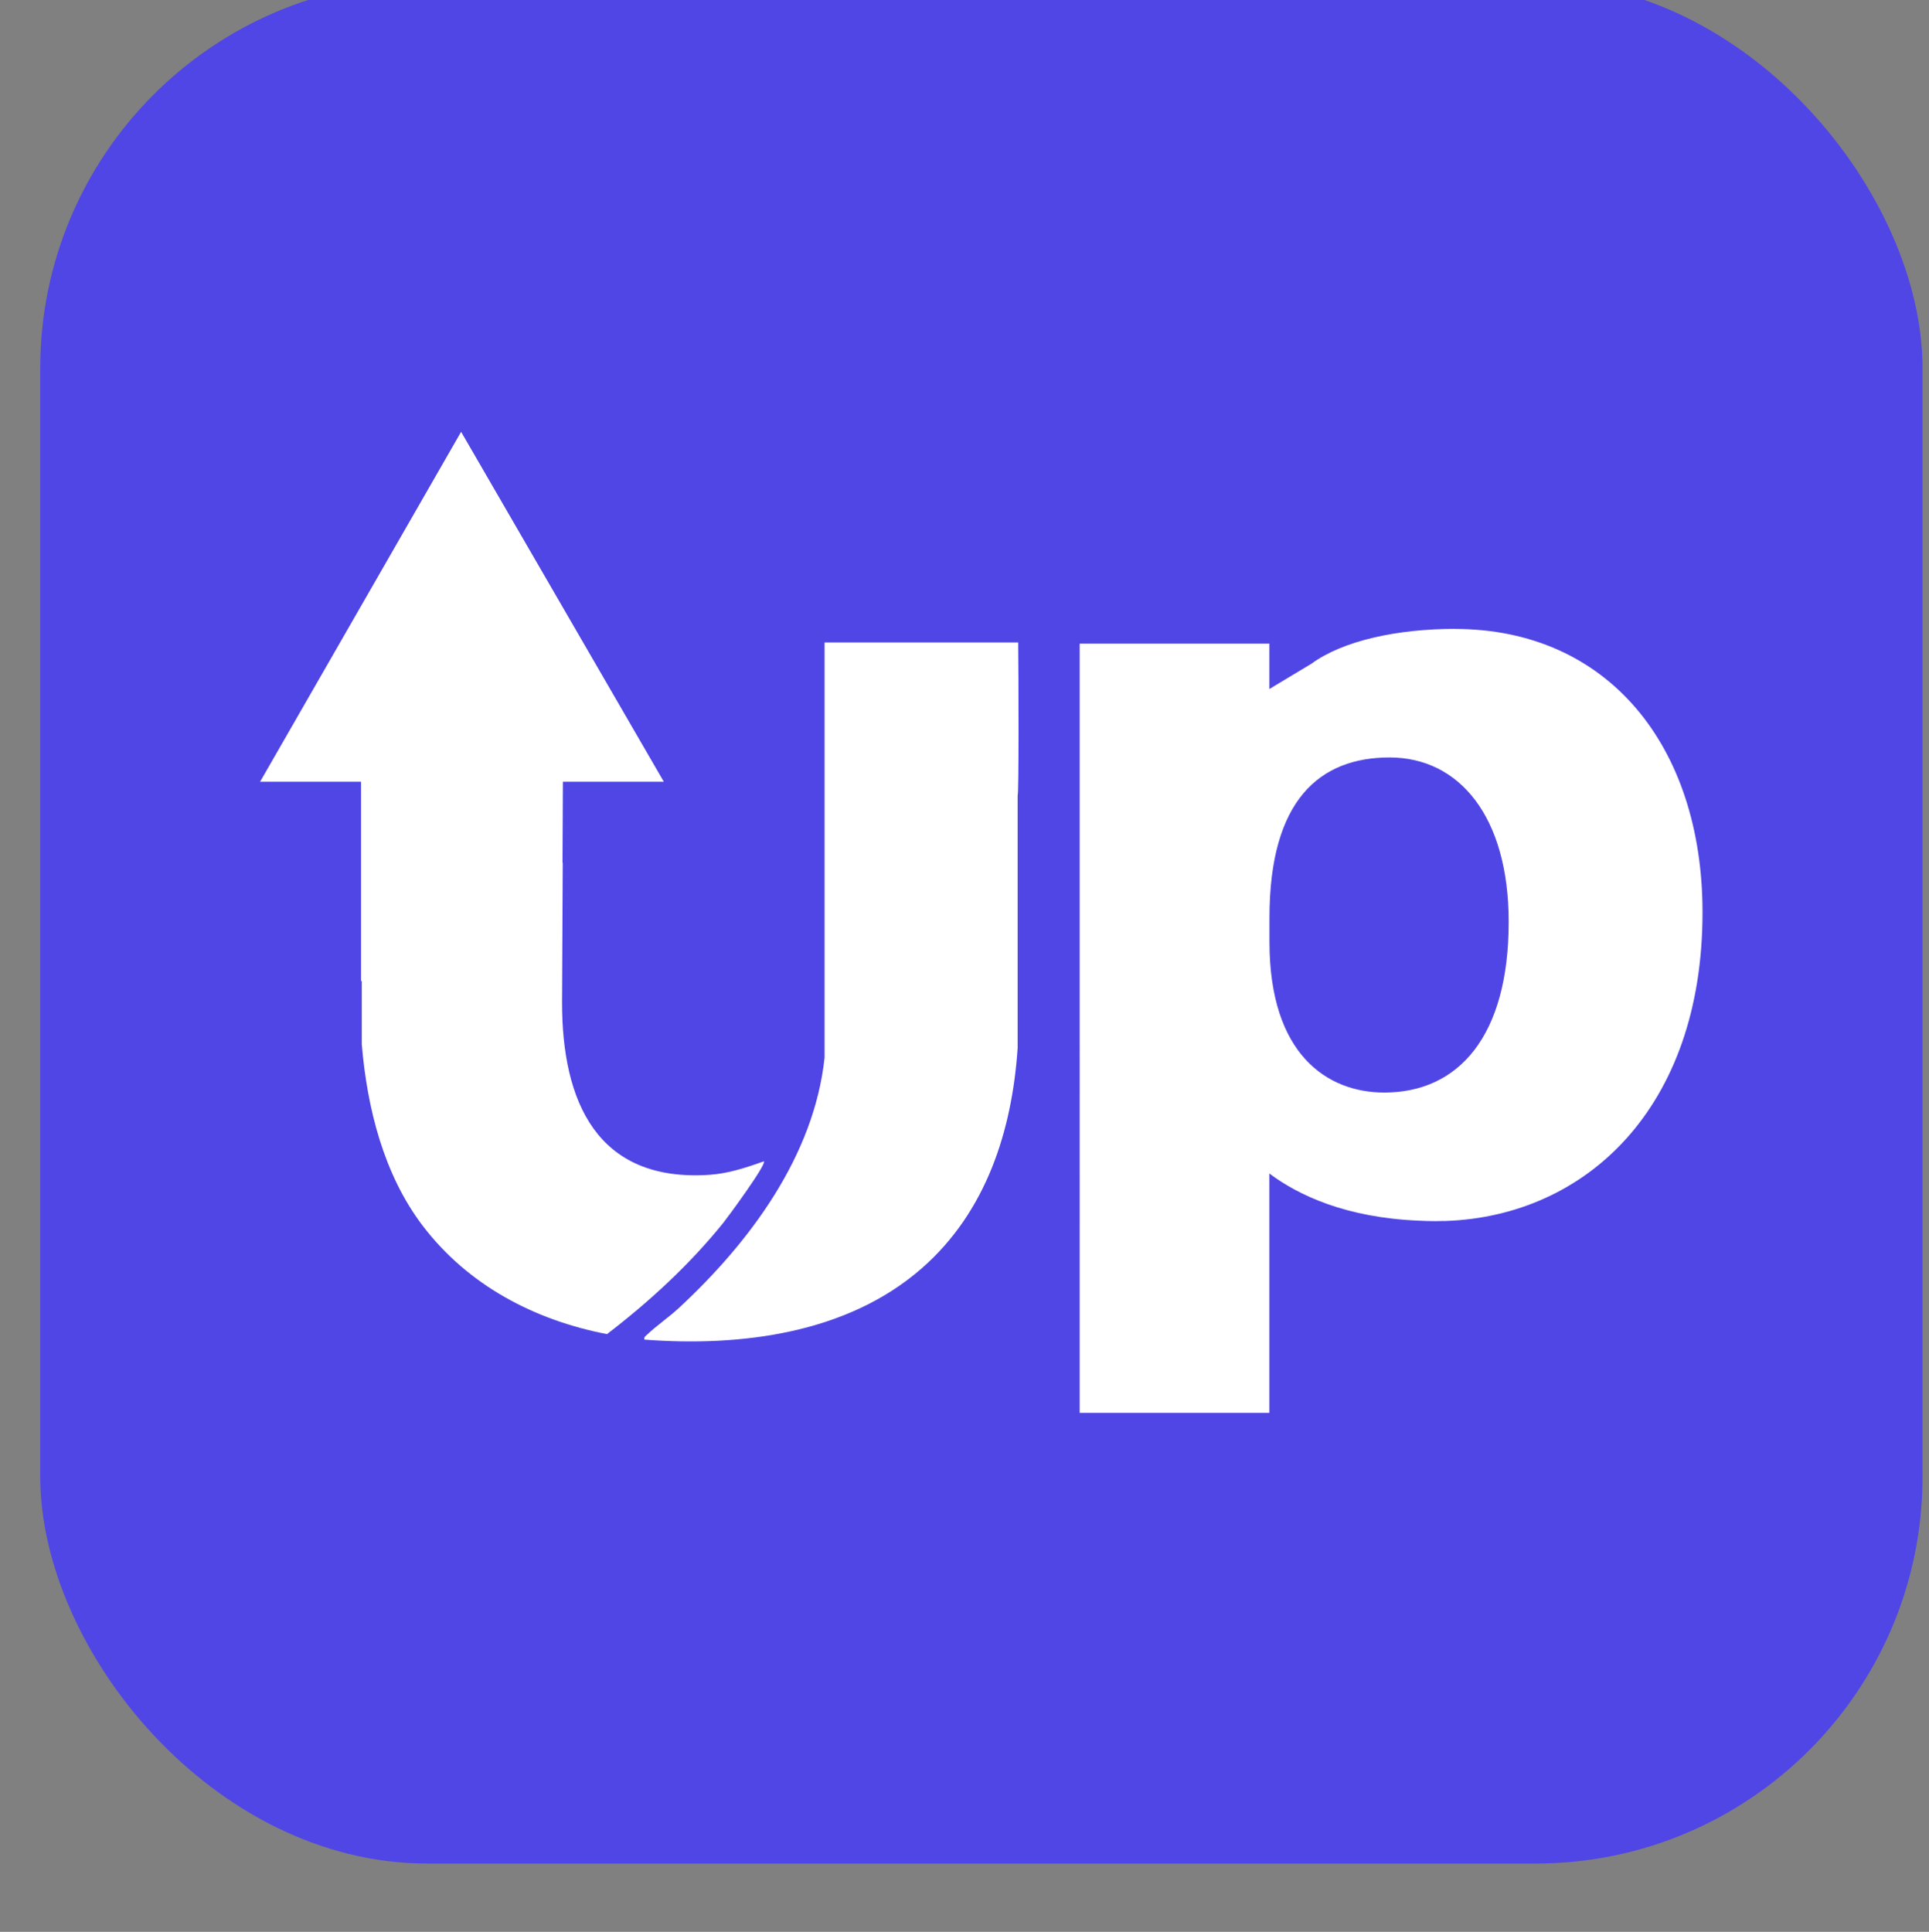
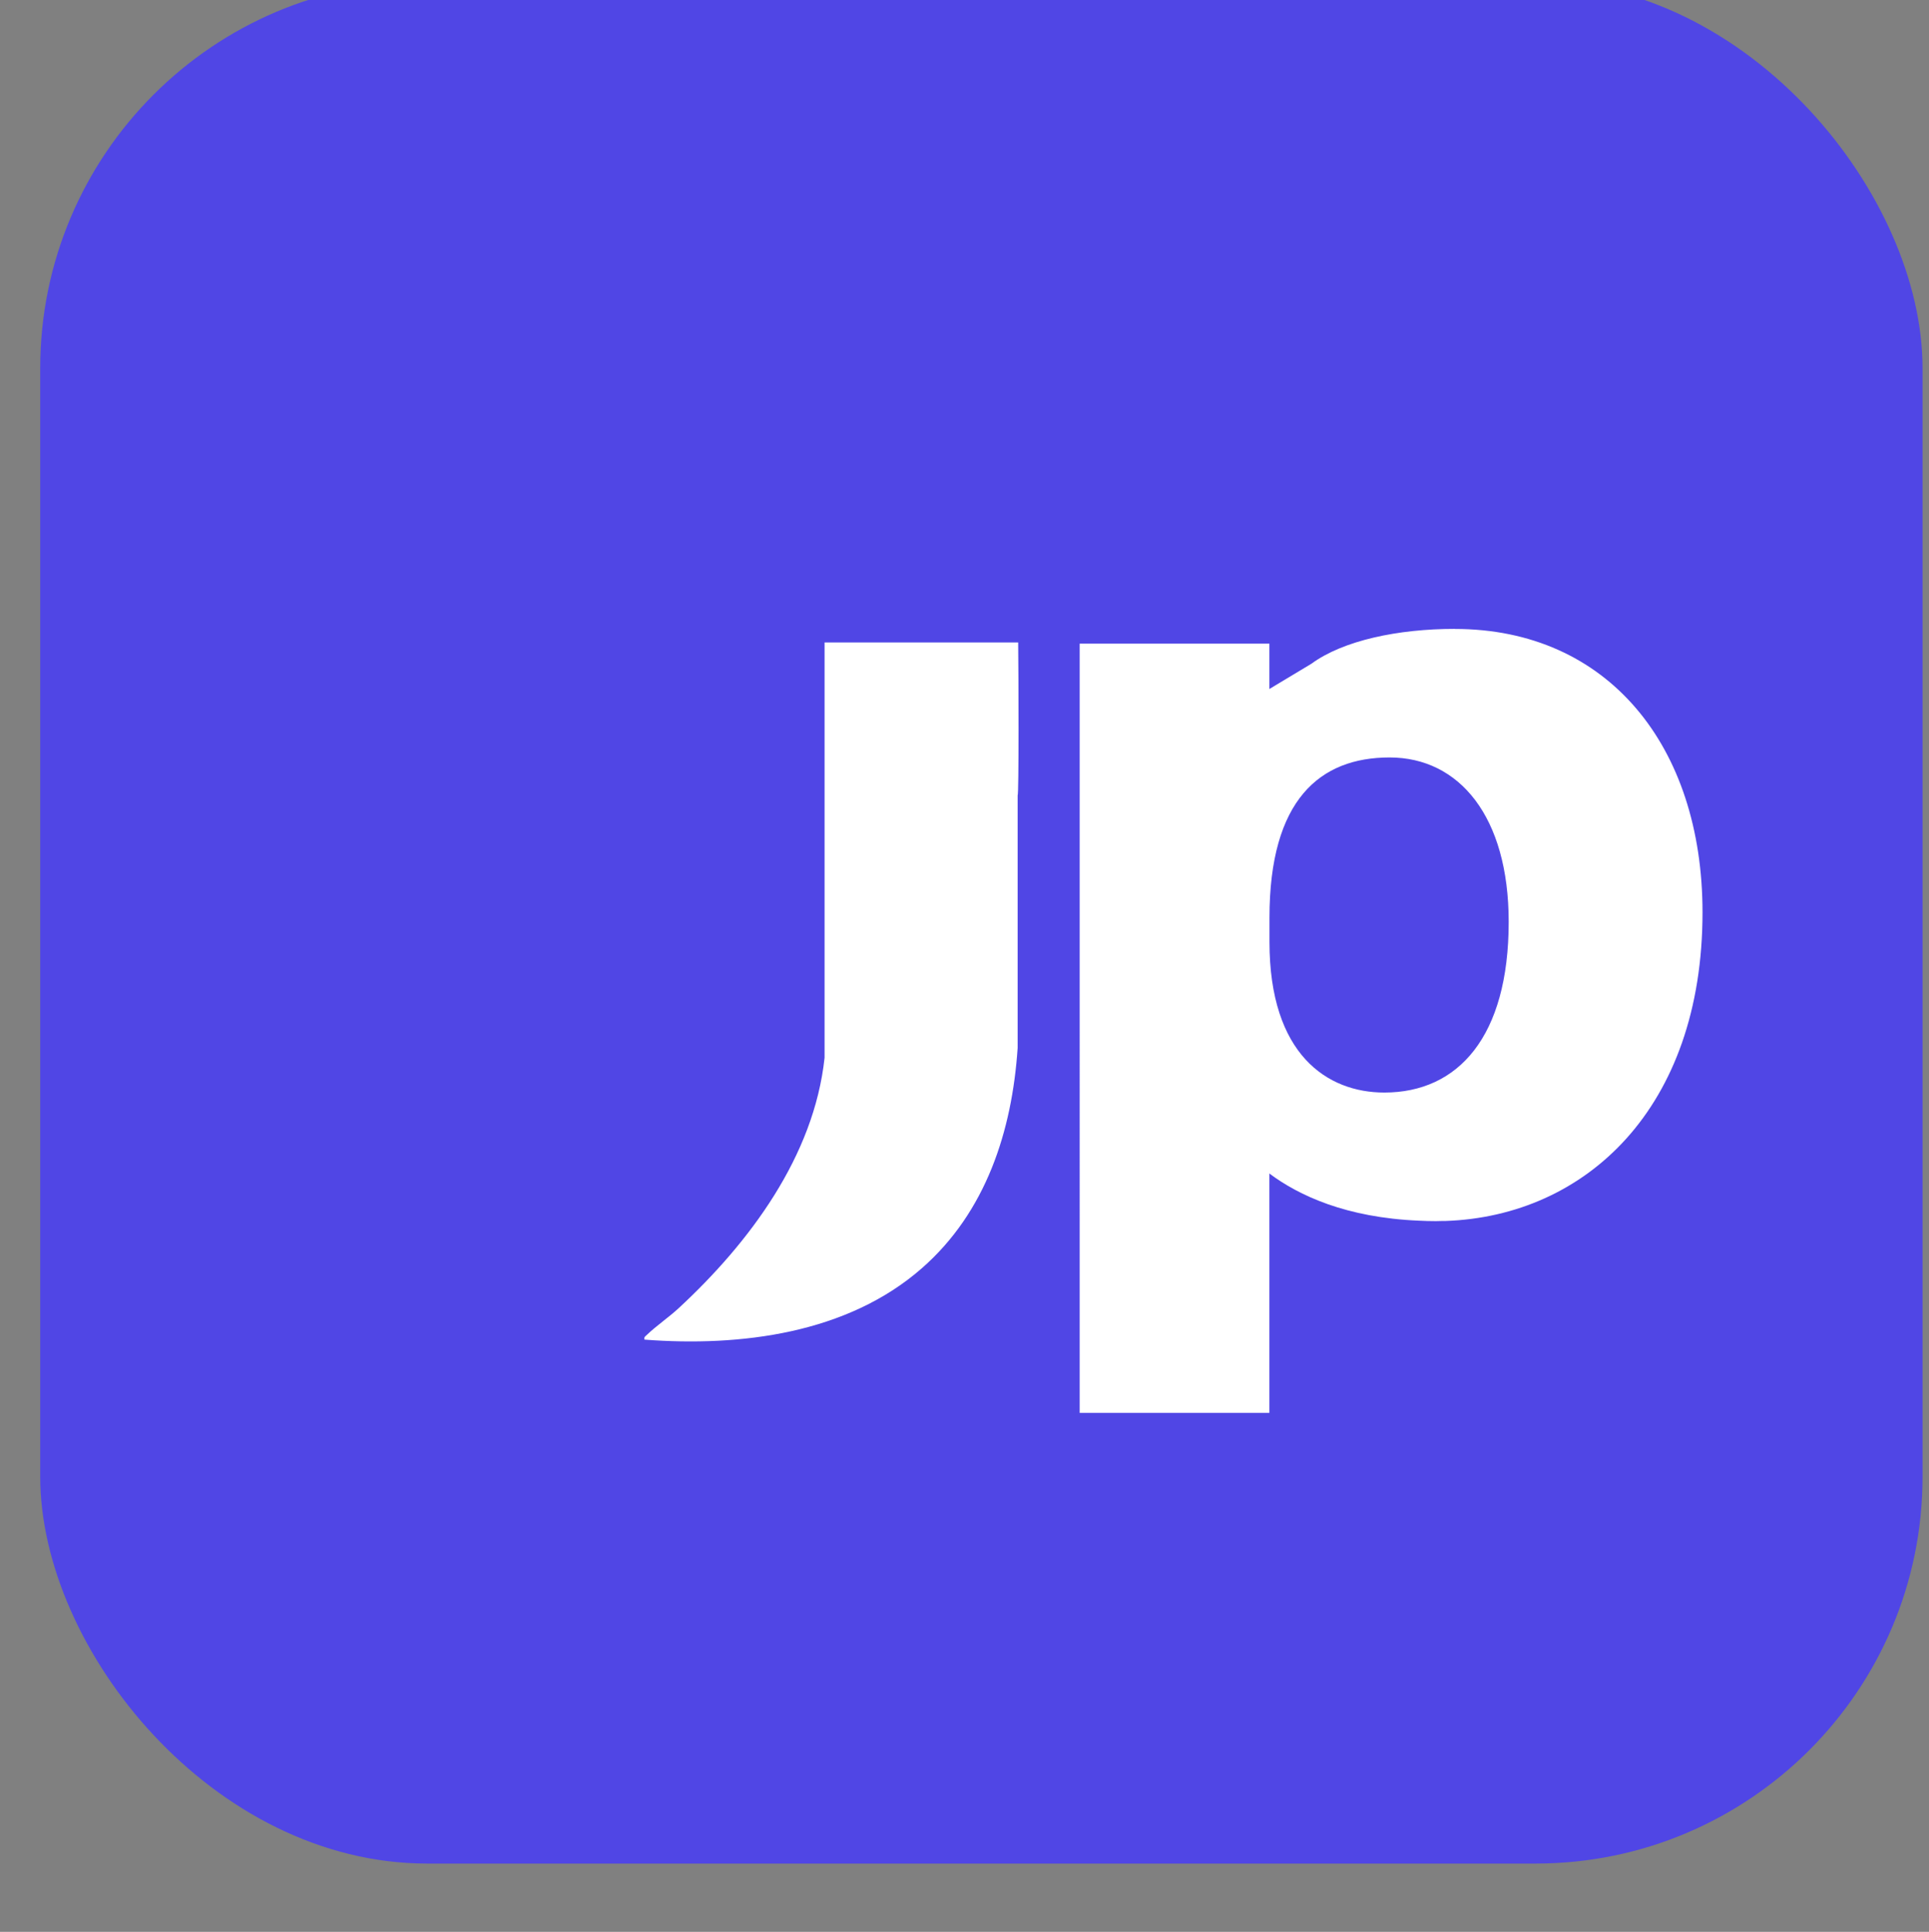
<svg xmlns="http://www.w3.org/2000/svg" width="252.476" height="252.858" viewBox="378.557 557.766 252.476 252.858">
  <rect x="378.557" y="557.766" width="252.476" height="252.858" fill="#808080" stroke="none" />
  <defs>
    <style>.st0{fill:#101a29}.st1{fill:#5046e5}.st2{fill:#fff}</style>
  </defs>
  <g class="layer">
    <rect id="svg_3" width="325.77" height="325.77" x="1840.5" y="2980.62" class="st1" rx="154.91" ry="154.91" />
    <g id="svg_4">
      <path id="svg_5" d="M2010.14 3092.39h-35.38l.01 75.85c-1.93 17.97-13.7 33.73-26.61 45.7-1.8 1.67-4.09 3.23-5.83 4.9-.29.28-.57.39-.45.88 17.57 1.34 37.04-1.11 50.67-13.05 11.7-10.26 16.46-25.04 17.49-40.21v-46.16c.23.02.16-22.22.1-27.9z" class="st0" />
      <path id="svg_6" d="M1890.11 3154.23h36.69l.18-36.4h18.43l-37.01-63.9-36.71 63.9h18.43z" class="st2" />
      <path id="svg_7" d="M1963.69 3187.15c-3.24 1.14-6.49 2.24-9.97 2.47-20.56 1.36-26.91-13.45-26.91-31.49l.13-25.49h-36.68v33.17c.98 11.61 3.98 23.73 11.12 33.11 8.25 10.86 20.35 17.23 33.65 19.8 7.78-5.97 15.12-12.72 21.28-20.37.78-.97 7.93-10.69 7.38-11.2" class="st2" />
-       <path id="svg_8" d="M2135.1 3141.68c0 36.56-22.32 56.39-48.69 56.39-8.47 0-18.47-1.92-23.67-5l-6.74-10.97v51h-34.64v-140.48H2056v15.01l7.7-11.35c5.77-4.23 15.78-6.35 26.17-6.35 27.9 0 45.22 21.36 45.22 51.77zm-35.41 1.73c0-19.24-9.62-30.02-21.75-30.02s-21.94 7.7-21.94 29.25v4.43c0 20.59 10.58 27.52 20.98 27.52 13.47 0 22.71-10.2 22.71-31.18" class="st0" />
      <path id="svg_9" d="M2048.28 3180.91s8.59 17.82 39.89 17.12l-19.94-13.2-21.2-15.19" class="st0" />
-       <path id="svg_10" d="m2063.7 3096.26-13.01 7.82 2.42 9.31 17.39-13.06" class="st0" />
    </g>
    <rect id="svg_11" width="325.77" height="325.77" x="2224.23" y="2982.12" class="st0" rx="154.91" ry="154.91" />
    <g id="svg_12">
-       <path id="svg_13" d="M2393.86 3093.88h-35.38l.01 75.85c-1.93 17.97-13.7 33.73-26.61 45.7-1.8 1.67-4.09 3.23-5.83 4.9-.29.28-.57.39-.45.88 17.57 1.34 37.04-1.11 50.67-13.05 11.7-10.26 16.46-25.04 17.49-40.21v-46.16c.23.02.16-22.22.1-27.9z" class="st2" />
      <path id="svg_14" d="M2273.83 3155.72h36.69l.18-36.39h18.44l-37.02-63.9-36.71 63.9h18.43z" class="st1" />
      <path id="svg_15" d="M2347.42 3188.64c-3.24 1.14-6.49 2.24-9.97 2.47-20.56 1.36-26.91-13.45-26.91-31.49l.13-25.49h-36.68v33.17c.98 11.61 3.98 23.73 11.12 33.11 8.25 10.86 20.35 17.23 33.65 19.8 7.78-5.97 15.12-12.72 21.28-20.37.78-.97 7.93-10.69 7.38-11.2" class="st1" />
-       <path id="svg_16" d="M2518.82 3143.17c0 36.56-22.32 56.39-48.69 56.39-8.47 0-18.47-1.92-23.67-5l-6.74-10.97v51h-34.64v-140.48h34.64v15.01l7.7-11.35c5.77-4.23 15.78-6.35 26.17-6.35 27.9 0 45.22 21.36 45.22 51.77zm-35.41 1.73c0-19.24-9.62-30.02-21.75-30.02s-21.94 7.7-21.94 29.25v4.43c0 20.59 10.58 27.52 20.98 27.52 13.47 0 22.71-10.2 22.71-31.18" class="st2" />
      <path id="svg_17" d="M2432 3182.41s8.59 17.82 39.89 17.12l-19.94-13.2-21.2-15.19" class="st2" />
      <path id="svg_18" d="m2447.42 3097.76-13.01 7.81 2.42 9.31 17.39-13.05" class="st2" />
    </g>
    <rect id="svg_19" width="246.37" height="246.37" x="383.82" y="555.32" class="st1" rx="50.65" ry="50.65" />
    <g id="svg_52">
-       <path id="svg_53" d="M478.55 709.77c-2.32.82-4.65 1.6-7.15 1.77-14.74.98-19.29-9.64-19.28-22.57l.09-18.27h-.03l.05-10.61h13.21l-26.53-45.8-26.31 45.8h13.21v26.08h.1v8.3c.7 8.32 2.86 17.01 7.97 23.73 5.92 7.78 14.59 12.35 24.12 14.19 5.58-4.28 10.84-9.12 15.25-14.6.56-.7 5.69-7.66 5.29-8.03z" class="st2" />
      <path id="svg_54" d="M511.84 641.86h-25.36v54.36c-1.38 12.88-9.82 24.18-19.07 32.75-1.29 1.2-2.93 2.31-4.18 3.51-.21.2-.41.28-.32.63 12.59.96 26.55-.79 36.31-9.35 8.39-7.35 11.8-17.95 12.53-28.82v-33.09c.17.01.12-15.93.07-20z" class="st2" />
      <path id="svg_55" d="M568.98 640.08c-7.45 0-14.62 1.52-18.76 4.55l-5.52 3.32v-5.94h-24.83V742.7h24.83v-31.33c3.85 2.88 10.04 5.77 19.55 6.17.76.04 1.51.06 2.24.06.28 0 .56-.01.84-.02h.42-.01c18.35-.62 33.65-14.76 33.65-40.39 0-21.79-12.41-37.1-32.41-37.1zm-9.24 60.69c-7.45 0-15.03-4.97-15.03-19.72v-3.17c0-15.45 6.62-20.97 15.72-20.97s15.59 7.72 15.59 21.52c0 15.03-6.62 22.34-16.28 22.34" class="st2" />
    </g>
  </g>
</svg>